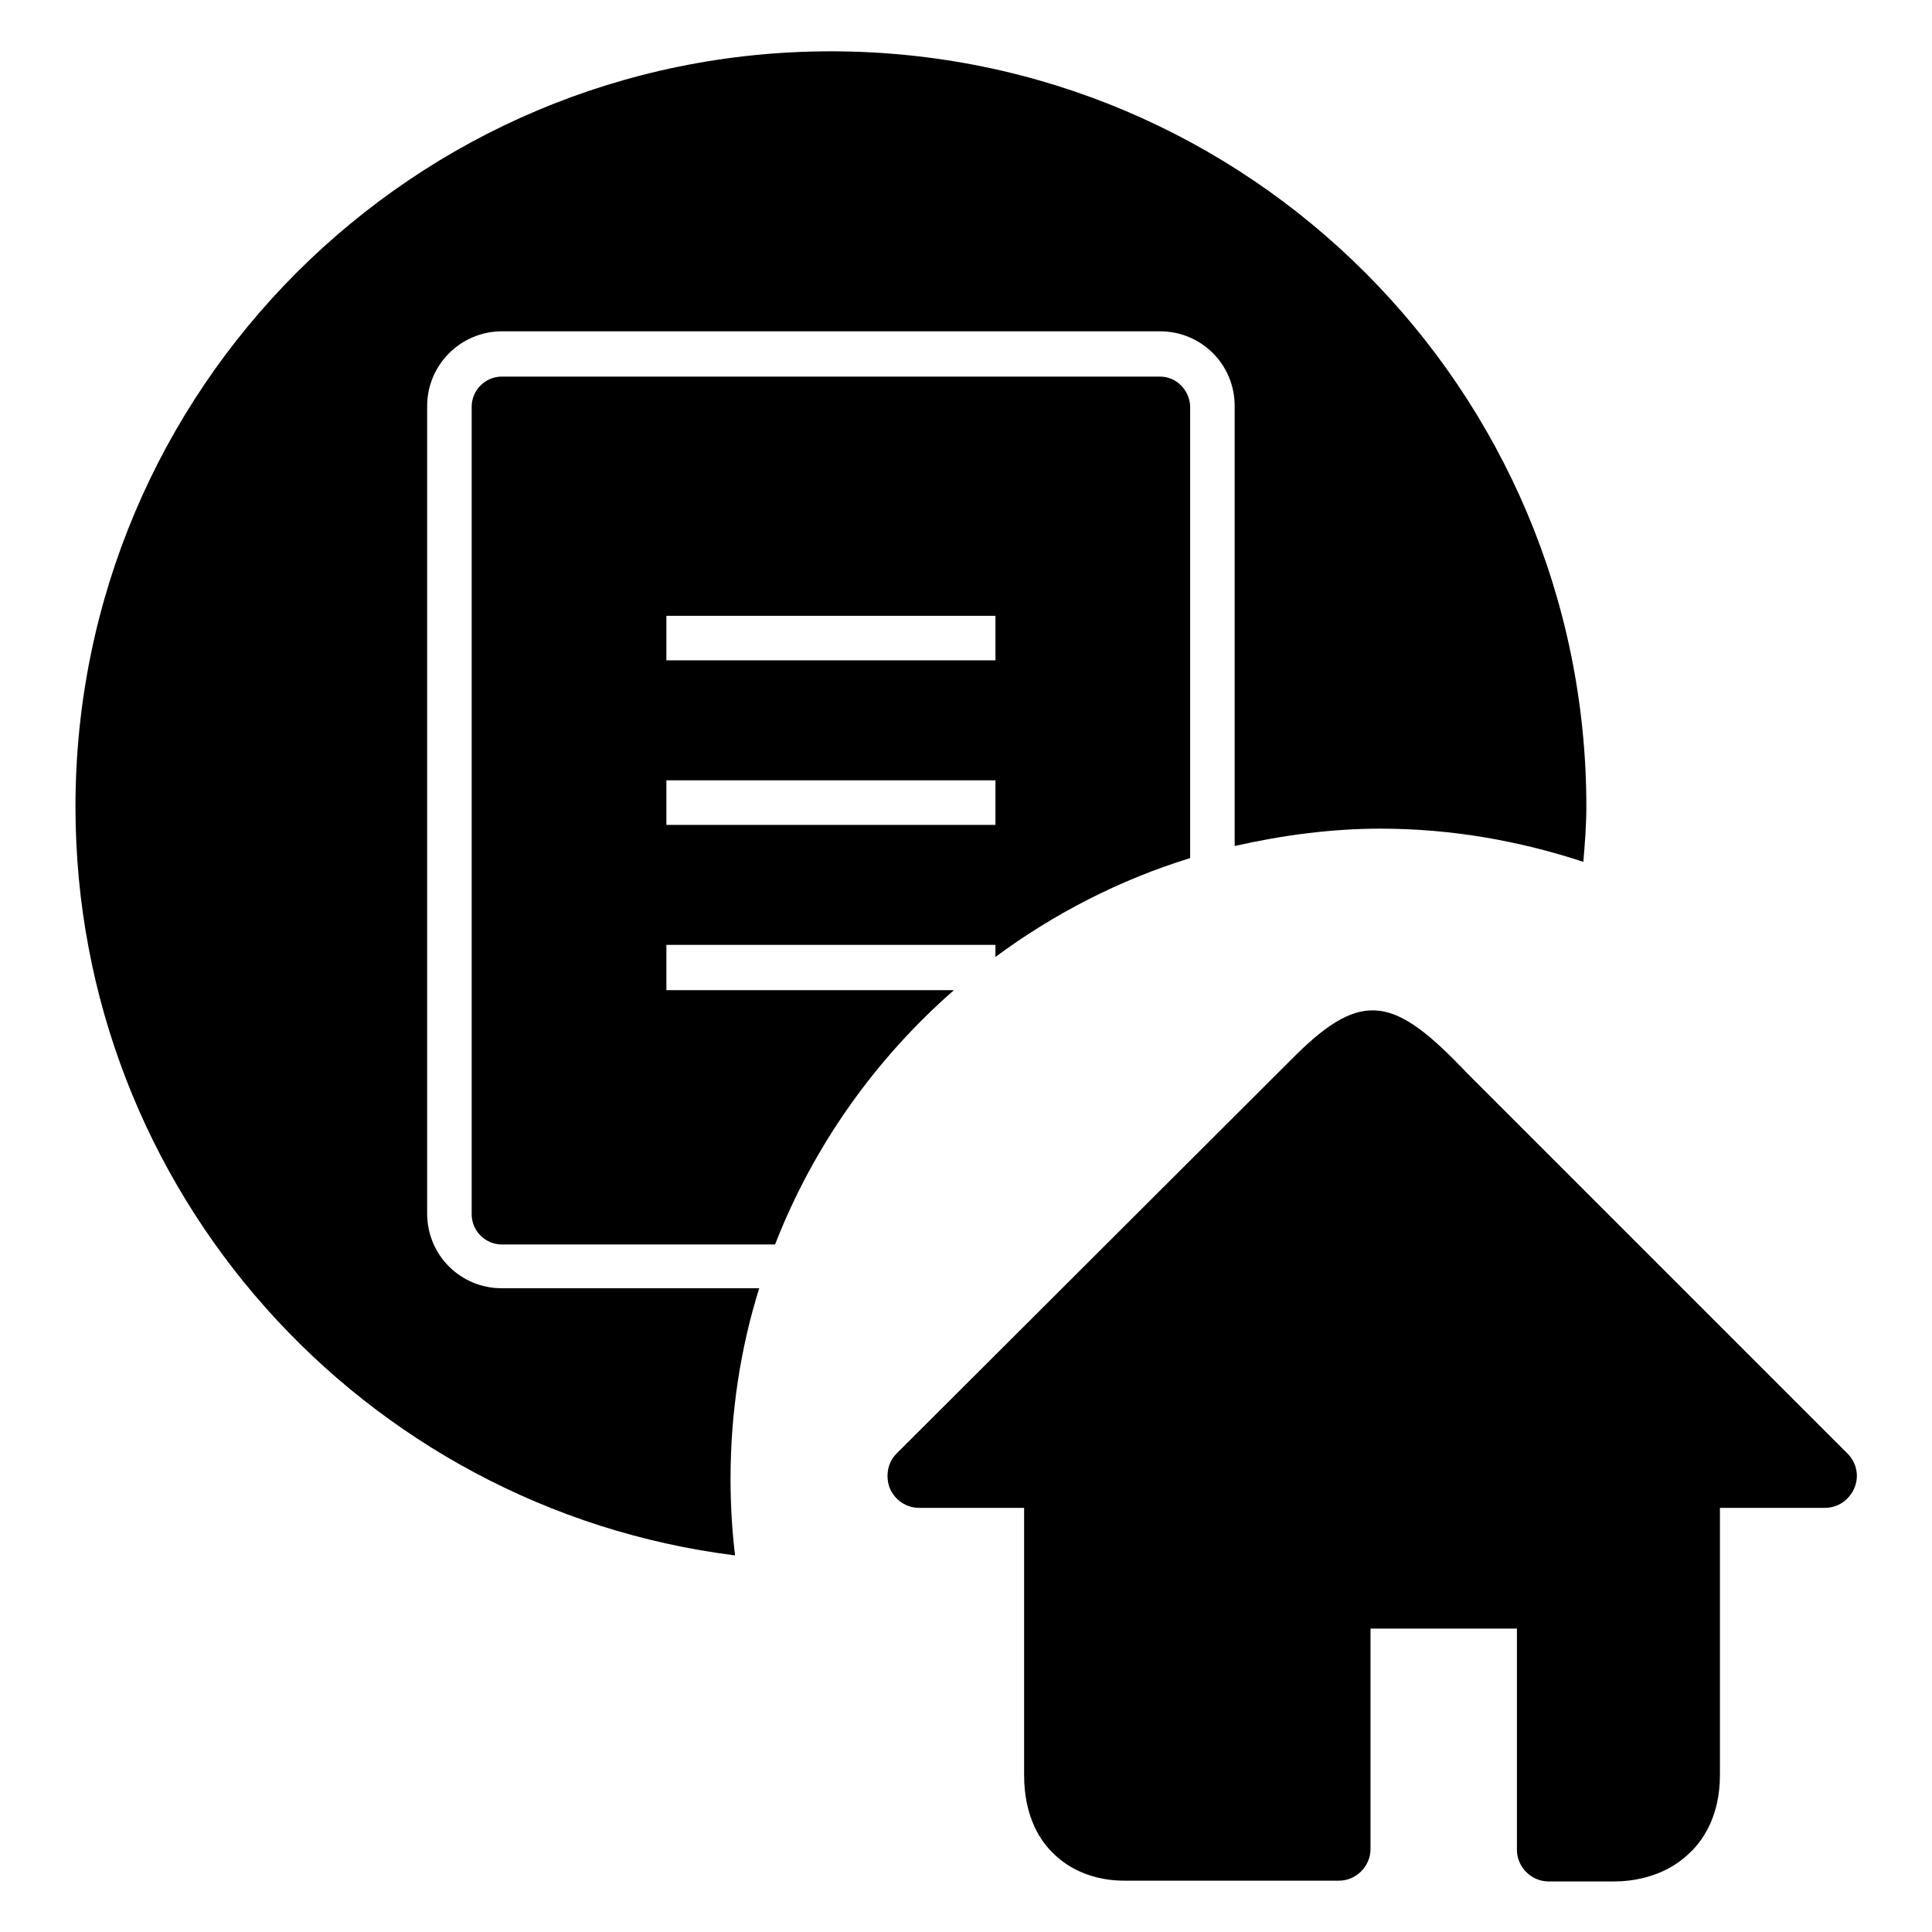
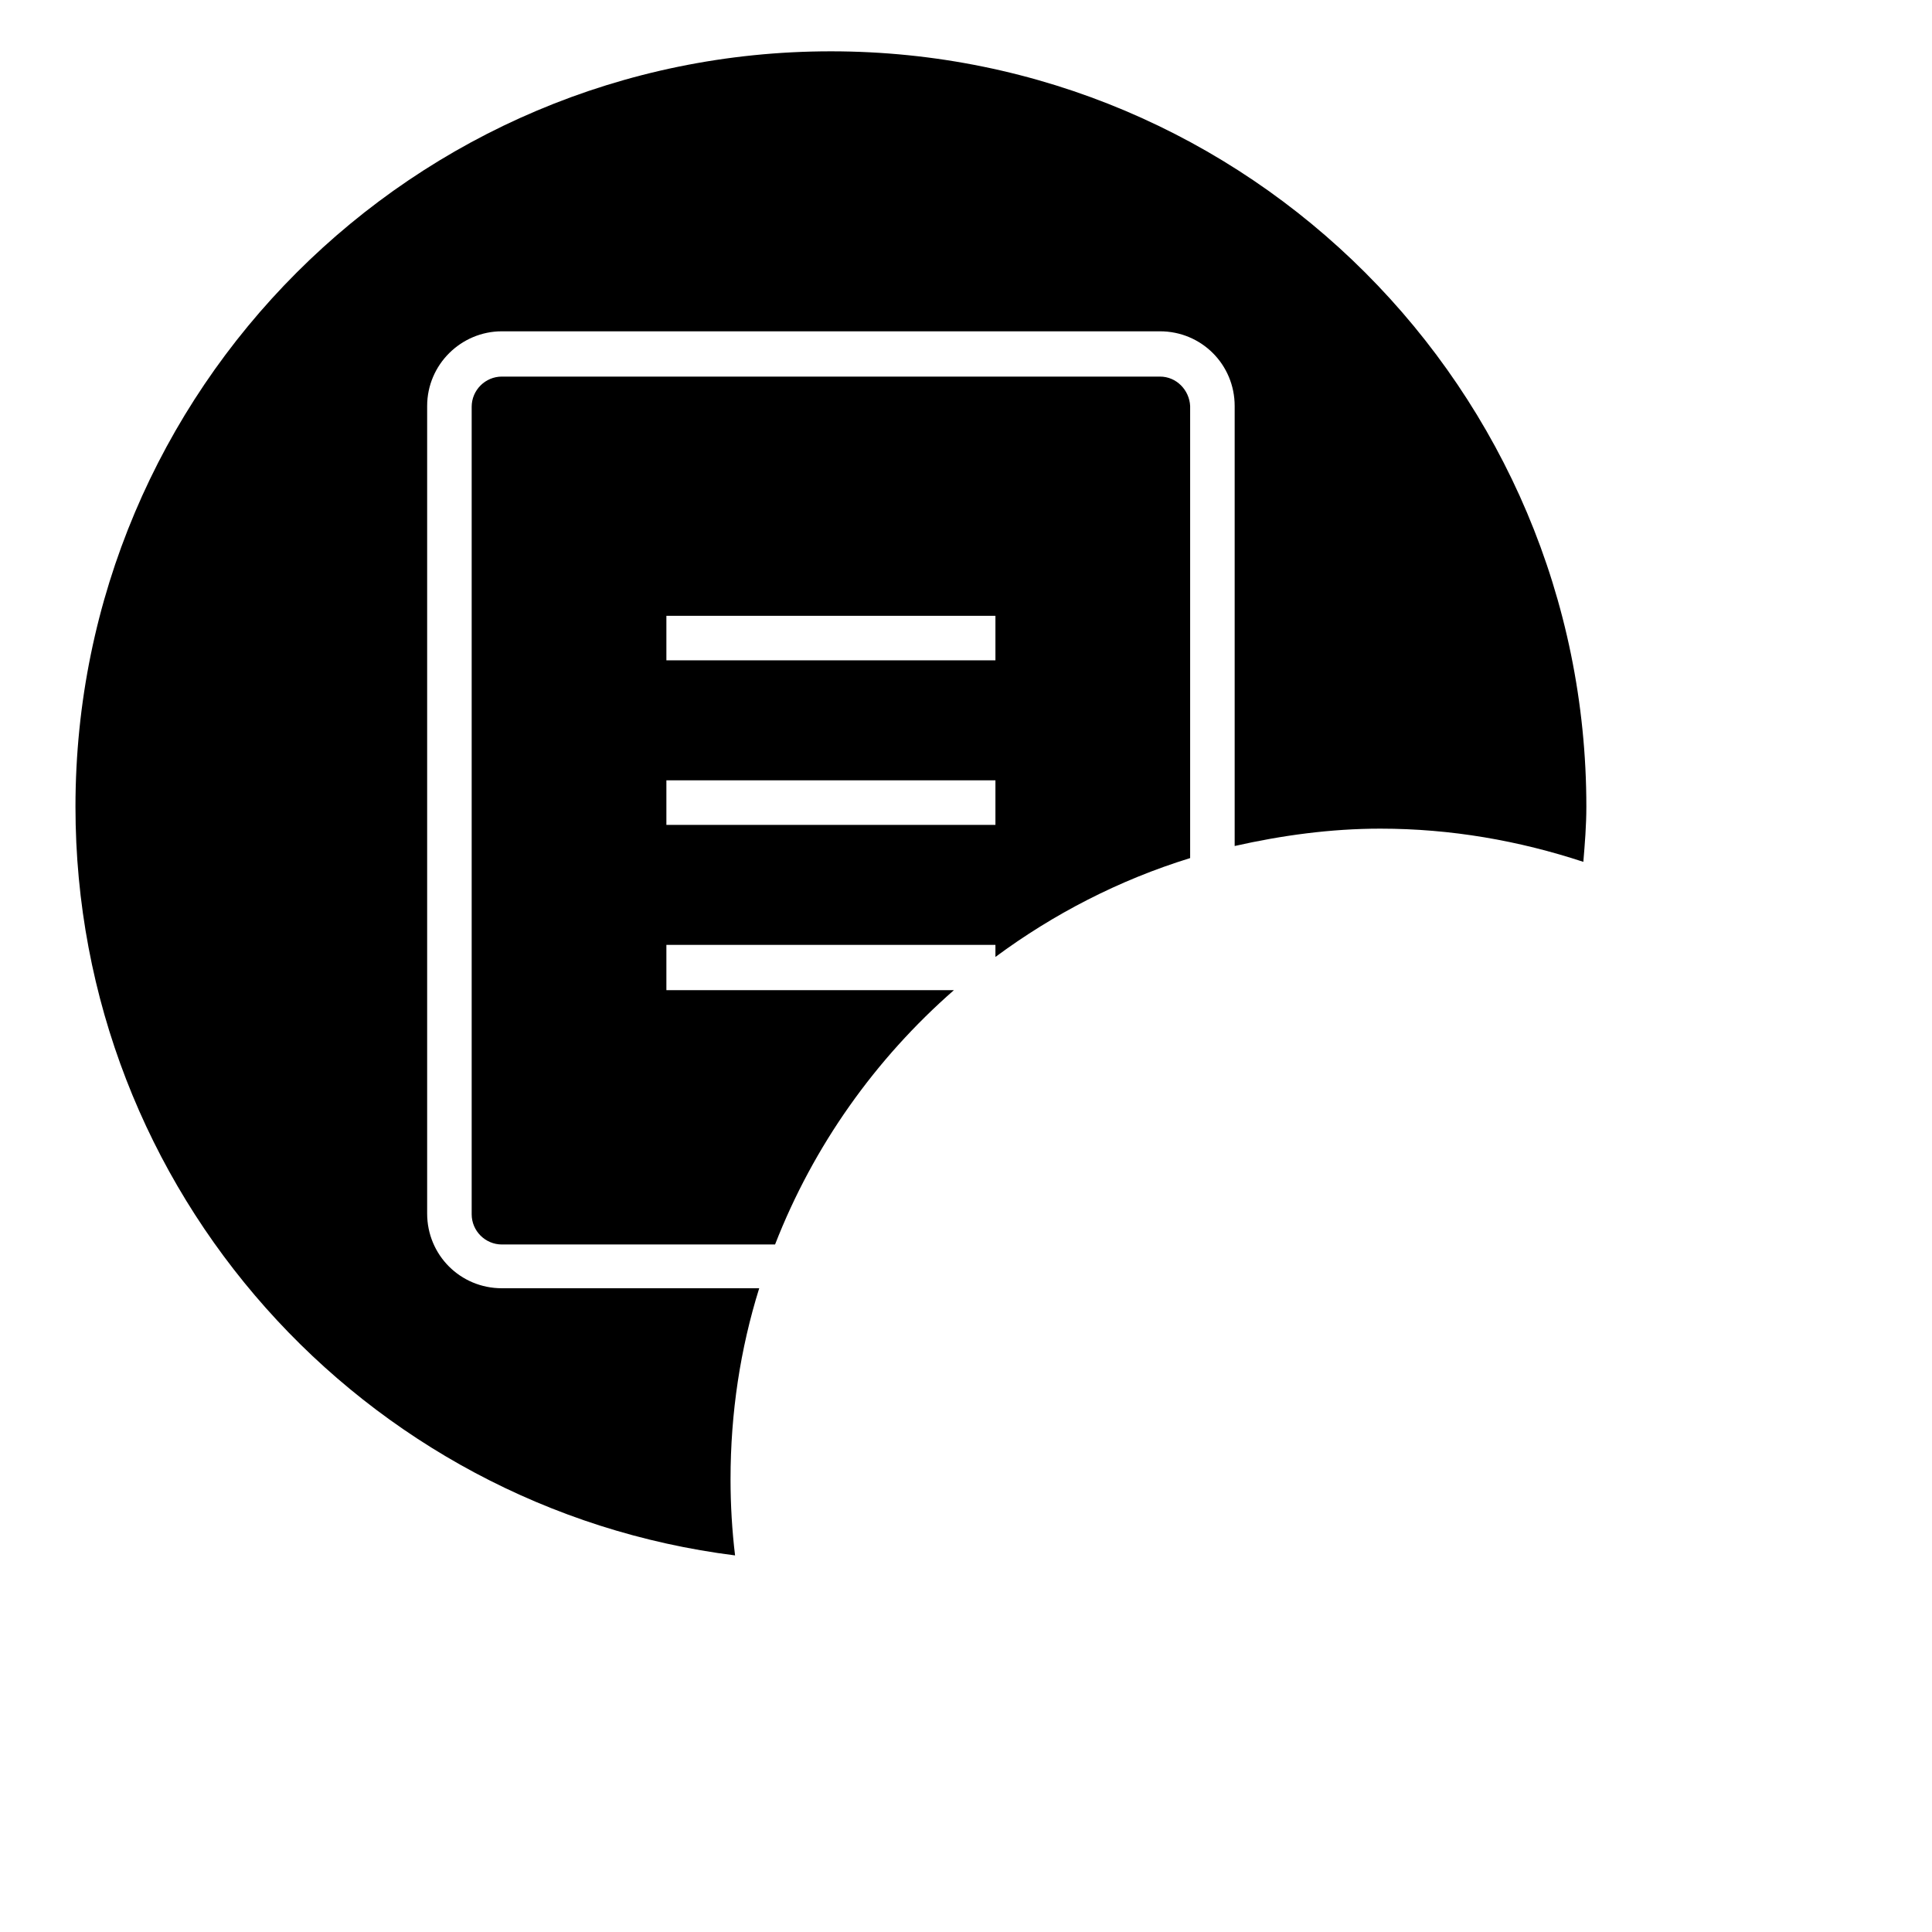
<svg xmlns="http://www.w3.org/2000/svg" version="1.1" x="0px" y="0px" viewBox="0 0 256 256" enable-background="new 0 0 256 256" xml:space="preserve">
  <g>
    <g>
      <path fill="#000000" d="M153.7,49.9H66.5c-2.2,0-4,1.8-4,4v107c0,2.2,1.8,4,4,4h36.2c5.1-13.1,13.3-24.6,23.7-33.7H88.3v-6h43.6v1.6c7.7-5.7,16.4-10.2,25.8-13.1V53.8C157.6,51.7,155.9,49.9,153.7,49.9z M131.9,109.3H88.3v-5.9h43.6V109.3z M131.9,87.5H88.3v-5.9h43.6V87.5z M110.1,6.8C54.8,6.8,10,51.6,10,106.9c0,51,38.1,93,87.4,99.2c-0.4-3.3-0.6-6.7-0.6-10.1c0-8.8,1.3-17.3,3.8-25.3H66.5c-5.5,0-9.9-4.4-9.9-9.9v-107c0-5.5,4.5-9.9,9.9-9.9h87.2c5.5,0,9.9,4.4,9.9,9.9v58.3c6.2-1.4,12.7-2.3,19.3-2.3c9.4,0,18.4,1.6,26.9,4.4c0.2-2.4,0.4-4.8,0.4-7.3C210.2,51.6,165.4,6.8,110.1,6.8z" />
-       <path fill="#000000" d="M194.3,142.1l50.5,50.5c1.2,1.2,1.6,3,0.9,4.6s-2.2,2.6-3.9,2.6h-13.9v35.4c0,5.5-2.3,8.8-4.2,10.5c-3.4,3.2-7.8,3.6-9.8,3.6c-0.3,0-8.7,0-8.7,0c-2.3,0-4.2-1.9-4.2-4.2v-29.3h-19.4V245c0,2.3-1.9,4.2-4.2,4.2h-28.3c-1.1,0-5.7,0-9.3-3.4c-1.9-1.7-4.1-5-4.1-10.6v-35.4h-13.9c-1.7,0-3.2-1-3.9-2.6c-0.6-1.6-0.3-3.4,0.9-4.6l52.9-52.8C180.6,131,184.9,132.2,194.3,142.1L194.3,142.1z" />
    </g>
  </g>
</svg>